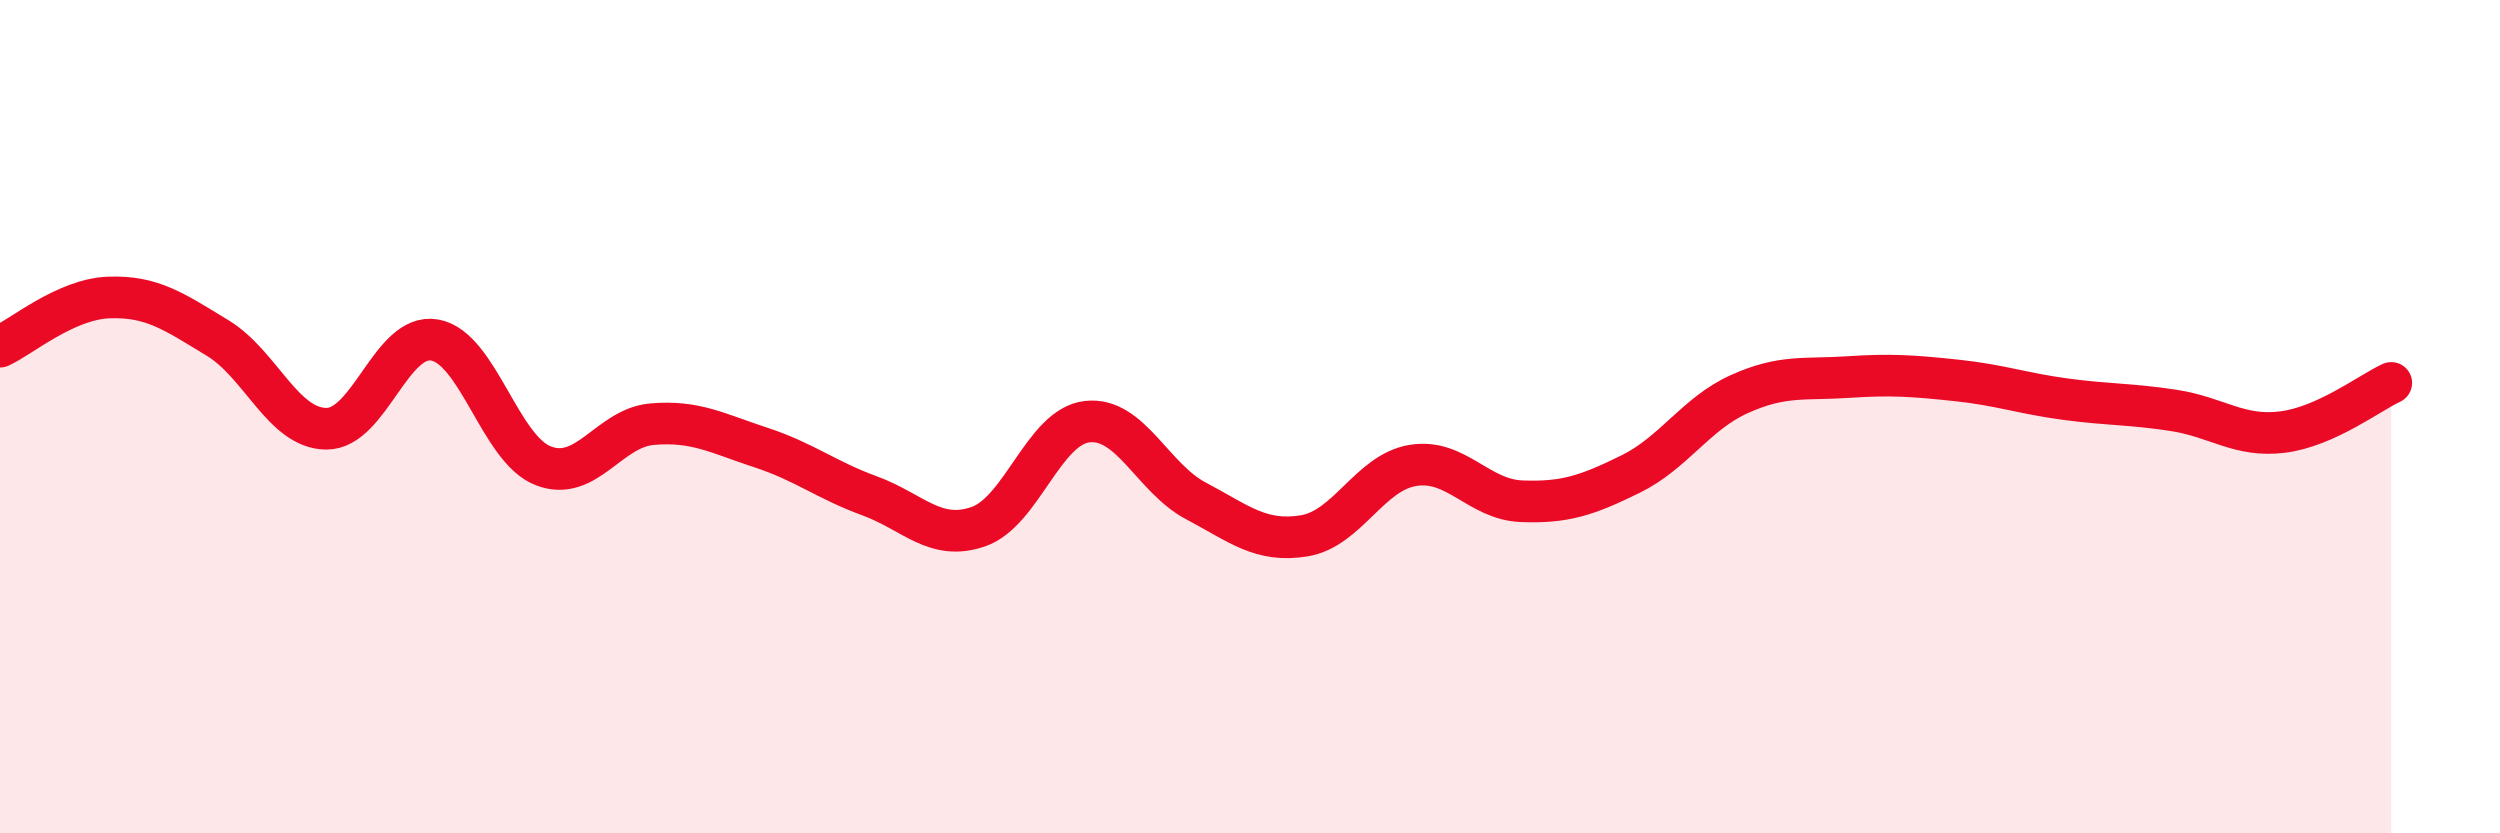
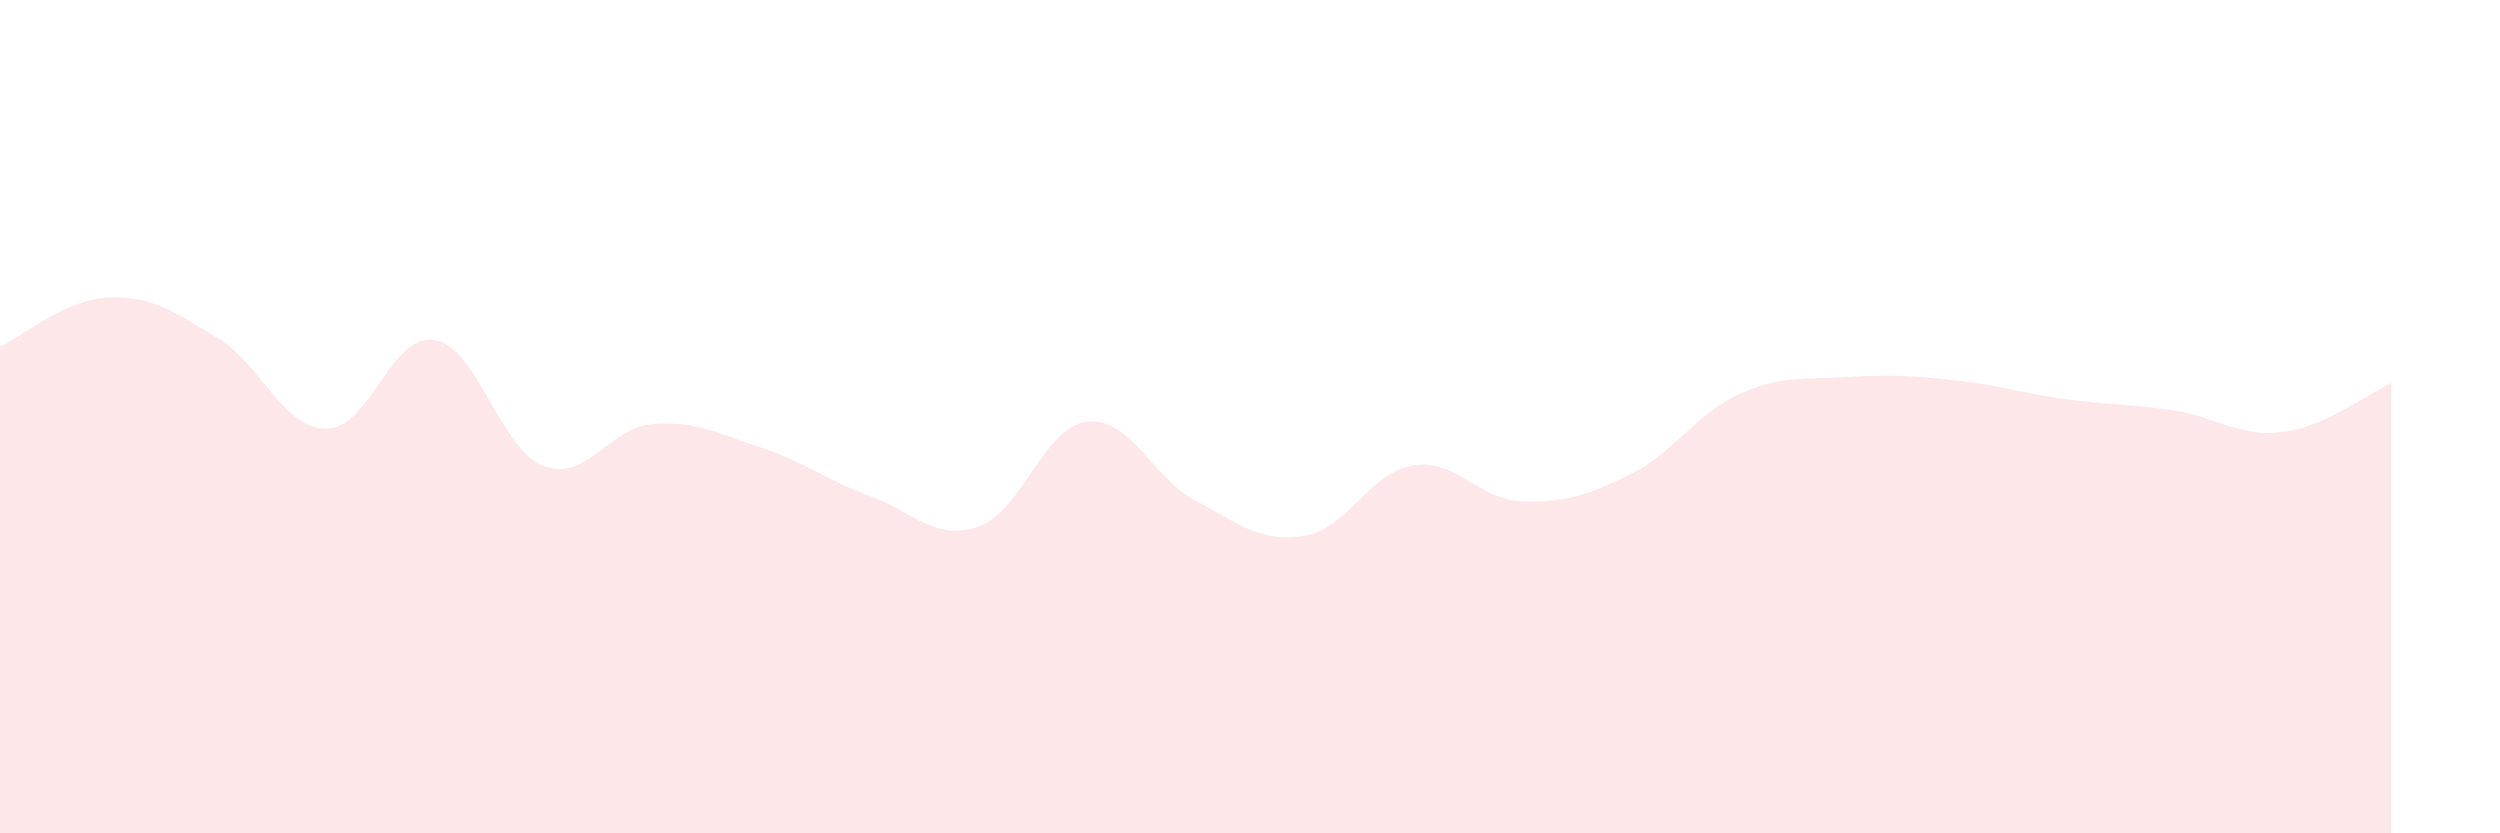
<svg xmlns="http://www.w3.org/2000/svg" width="60" height="20" viewBox="0 0 60 20">
  <path d="M 0,8.32 C 0.52,8.08 1.57,7.18 2.61,7.14 C 3.65,7.1 4.18,7.48 5.22,8.11 C 6.26,8.74 6.79,10.28 7.83,10.29 C 8.87,10.3 9.39,7.98 10.43,8.16 C 11.47,8.34 12,10.78 13.04,11.18 C 14.08,11.58 14.61,10.27 15.65,10.18 C 16.69,10.09 17.22,10.4 18.26,10.74 C 19.3,11.08 19.83,11.52 20.87,11.9 C 21.91,12.28 22.44,13 23.48,12.64 C 24.52,12.28 25.05,10.24 26.09,10.12 C 27.13,10 27.66,11.47 28.7,12.02 C 29.74,12.57 30.26,13.03 31.3,12.86 C 32.34,12.69 32.87,11.34 33.91,11.17 C 34.95,11 35.48,11.99 36.52,12.03 C 37.56,12.07 38.09,11.89 39.13,11.38 C 40.17,10.87 40.7,9.93 41.74,9.46 C 42.78,8.99 43.31,9.12 44.35,9.05 C 45.39,8.98 45.92,9.02 46.96,9.13 C 48,9.24 48.53,9.44 49.57,9.58 C 50.61,9.72 51.13,9.69 52.17,9.85 C 53.21,10.01 53.74,10.5 54.78,10.37 C 55.82,10.24 56.87,9.43 57.39,9.19L57.39 20L0 20Z" fill="#EB0A25" opacity="0.1" stroke-linecap="round" stroke-linejoin="round" />
-   <path d="M 0,8.32 C 0.52,8.08 1.57,7.18 2.61,7.14 C 3.65,7.1 4.18,7.48 5.22,8.11 C 6.26,8.74 6.79,10.28 7.83,10.29 C 8.87,10.3 9.39,7.98 10.43,8.16 C 11.47,8.34 12,10.78 13.04,11.18 C 14.08,11.58 14.61,10.27 15.65,10.18 C 16.69,10.09 17.22,10.4 18.26,10.74 C 19.3,11.08 19.83,11.52 20.87,11.9 C 21.91,12.28 22.44,13 23.48,12.64 C 24.52,12.28 25.05,10.24 26.09,10.12 C 27.13,10 27.66,11.47 28.7,12.02 C 29.74,12.57 30.26,13.03 31.3,12.86 C 32.34,12.69 32.87,11.34 33.91,11.17 C 34.95,11 35.48,11.99 36.52,12.03 C 37.56,12.07 38.09,11.89 39.13,11.38 C 40.17,10.87 40.7,9.93 41.74,9.46 C 42.78,8.99 43.31,9.12 44.35,9.05 C 45.39,8.98 45.92,9.02 46.96,9.13 C 48,9.24 48.53,9.44 49.57,9.58 C 50.61,9.72 51.13,9.69 52.17,9.85 C 53.21,10.01 53.74,10.5 54.78,10.37 C 55.82,10.24 56.87,9.43 57.39,9.19" stroke="#EB0A25" stroke-width="1" fill="none" stroke-linecap="round" stroke-linejoin="round" />
</svg>